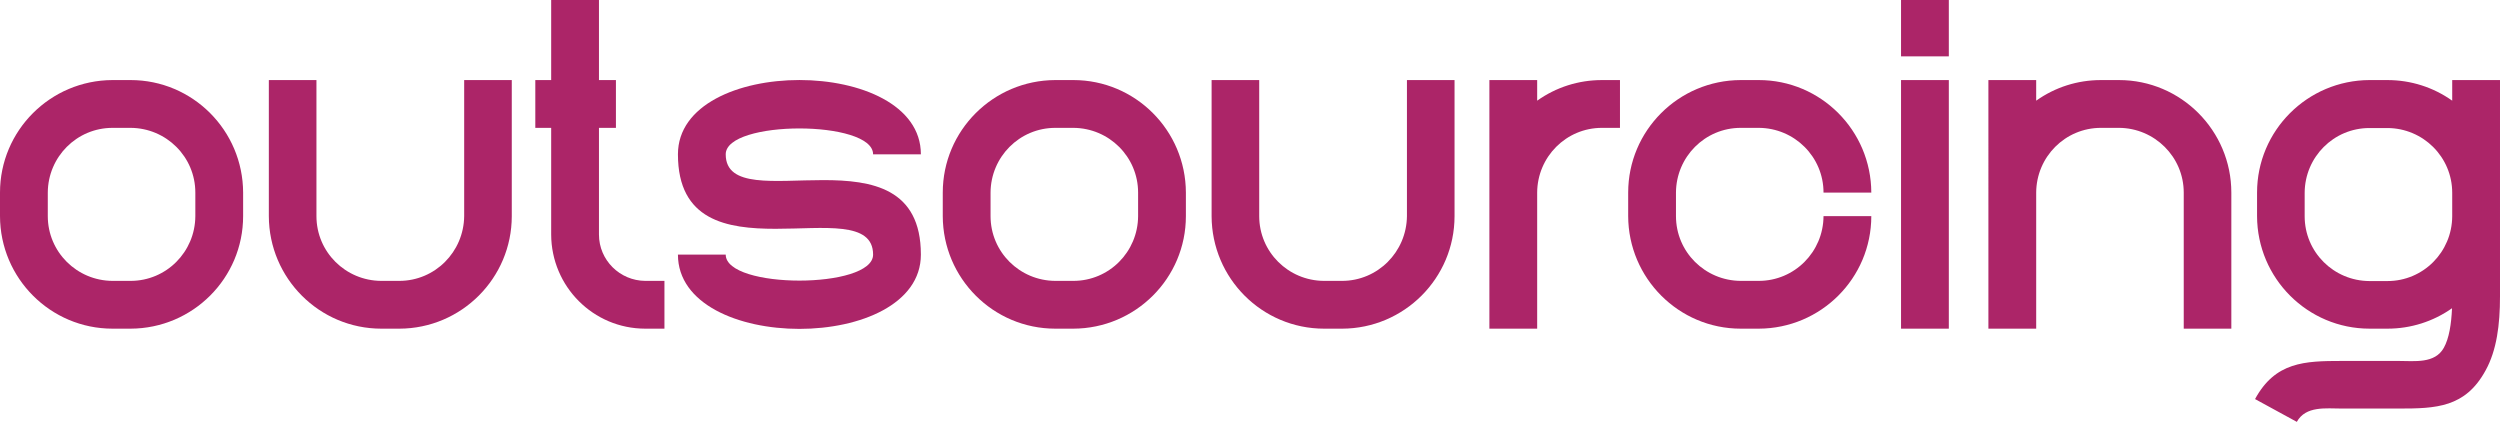
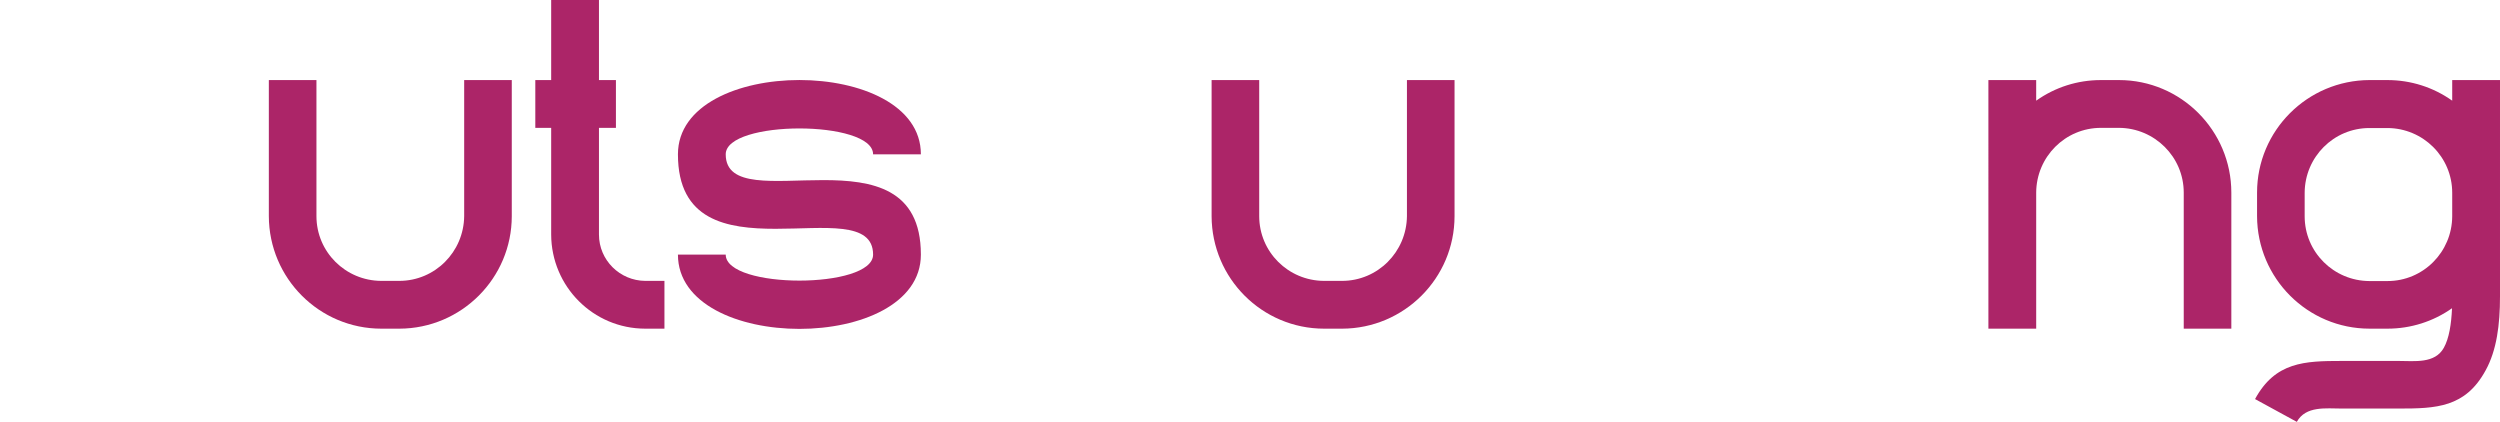
<svg xmlns="http://www.w3.org/2000/svg" id="Capa_2" data-name="Capa 2" viewBox="0 0 137.07 23.14">
  <defs>
    <style> .cls-1 { fill: #ac2568; } </style>
  </defs>
  <g id="Capa_1-2" data-name="Capa 1">
    <g>
-       <path class="cls-1" d="M7.16,18.02h-.99c-3.4,0-6.16-2.76-6.17-6.17v-1.29c0-3.4,2.76-6.16,6.17-6.17h.99c3.4,0,6.16,2.76,6.17,6.17v1.29c0,3.4-2.76,6.16-6.17,6.17ZM6.17,15.4h.99c1.96,0,3.54-1.59,3.55-3.55v-1.29c0-1.96-1.59-3.54-3.55-3.55h-.99c-1.96,0-3.54,1.59-3.55,3.55v1.29c0,1.96,1.59,3.54,3.55,3.55Z" />
      <path class="cls-1" d="M17.35,4.39v7.46c0,1.96,1.59,3.54,3.55,3.55h.99c1.96,0,3.54-1.59,3.56-3.55v-7.46s2.61,0,2.61,0v7.46c0,3.4-2.76,6.16-6.16,6.17h-.99c-3.4,0-6.16-2.76-6.17-6.17v-7.46h2.62Z" />
      <path class="cls-1" d="M36.43,15.4v2.62h-1.05c-2.85,0-5.15-2.31-5.16-5.16v-5.85h-.87v-2.62h.87V0h2.62v4.39h.93v2.62h-.93v5.85c0,1.4,1.14,2.53,2.54,2.54h1.05Z" />
      <path class="cls-1" d="M47.87,8.46c0-1.89-8.08-1.89-8.08,0,0,3.72,10.7-1.78,10.7,5.5,0,5.43-13.32,5.43-13.32,0h2.62c0,1.9,8.08,1.9,8.08,0,0-3.72-10.7,1.78-10.7-5.5,0-5.43,13.32-5.43,13.32,0h-2.62Z" />
-       <path class="cls-1" d="M58.85,18.02h-.99c-3.4,0-6.16-2.76-6.17-6.17v-1.29c0-3.4,2.76-6.16,6.17-6.17h.99c3.4,0,6.16,2.76,6.17,6.17v1.29c0,3.4-2.76,6.16-6.17,6.17ZM57.86,15.4h.99c1.96,0,3.54-1.59,3.55-3.55v-1.29c0-1.96-1.59-3.54-3.55-3.55h-.99c-1.96,0-3.54,1.59-3.55,3.55v1.29c0,1.96,1.59,3.54,3.55,3.55Z" />
      <path class="cls-1" d="M69.04,4.39v7.46c0,1.96,1.59,3.54,3.55,3.55h.99c1.96,0,3.54-1.59,3.56-3.55v-7.46s2.61,0,2.61,0v7.46c0,3.4-2.76,6.16-6.16,6.17h-.99c-3.4,0-6.16-2.76-6.17-6.17v-7.46h2.62Z" />
-       <path class="cls-1" d="M81.66,4.39h2.62v1.13c1.04-.74,2.27-1.13,3.55-1.13h.99v2.62h-.99c-1.96,0-3.54,1.59-3.55,3.55v7.46h-2.62V4.39Z" />
-       <path class="cls-1" d="M102.6,11.85c0,3.4-2.76,6.16-6.17,6.17h-.99c-3.4,0-6.16-2.77-6.17-6.17v-1.29c0-3.4,2.76-6.16,6.17-6.17h.99c3.4,0,6.16,2.76,6.17,6.17h-2.62c0-1.96-1.59-3.54-3.55-3.55h-.99c-1.96,0-3.54,1.59-3.55,3.55v1.29c0,1.96,1.59,3.54,3.55,3.55h.99c1.96,0,3.54-1.59,3.55-3.55h2.62Z" />
-       <path class="cls-1" d="M104.23,3.09V0h2.62v3.09h-2.62ZM104.23,18.02V4.39h2.62v13.63h-2.62Z" />
      <path class="cls-1" d="M122.34,18.02h-2.61v-7.46c0-1.96-1.6-3.54-3.55-3.55h-.99c-1.96,0-3.54,1.59-3.55,3.55v7.46h-2.62V4.39h2.62v1.13c1.04-.74,2.27-1.13,3.55-1.13h.99c3.4,0,6.16,2.77,6.16,6.17v7.46Z" />
      <path class="cls-1" d="M130.9,4.39c1.27,0,2.51.39,3.55,1.13v-1.13h2.62v11.88c0,1.53-.18,2.94-.79,4.04-1.11,2.04-2.72,2.09-4.76,2.09h-3.12c-.86,0-1.98-.16-2.47.73l-2.29-1.25c1.11-2.04,2.72-2.09,4.76-2.09h3.12c.86,0,1.98.16,2.47-.72.29-.52.41-1.29.45-2.17-1.03.73-2.27,1.12-3.53,1.12h-.99c-3.4,0-6.16-2.76-6.17-6.17v-1.29c0-3.4,2.76-6.16,6.17-6.17h.99ZM130.9,7.02h-.99c-1.96,0-3.54,1.59-3.55,3.55v1.29c0,1.96,1.59,3.54,3.55,3.55h.99c1.96,0,3.54-1.59,3.55-3.55v-1.29c0-1.96-1.59-3.54-3.55-3.55Z" />
    </g>
  </g>
</svg>